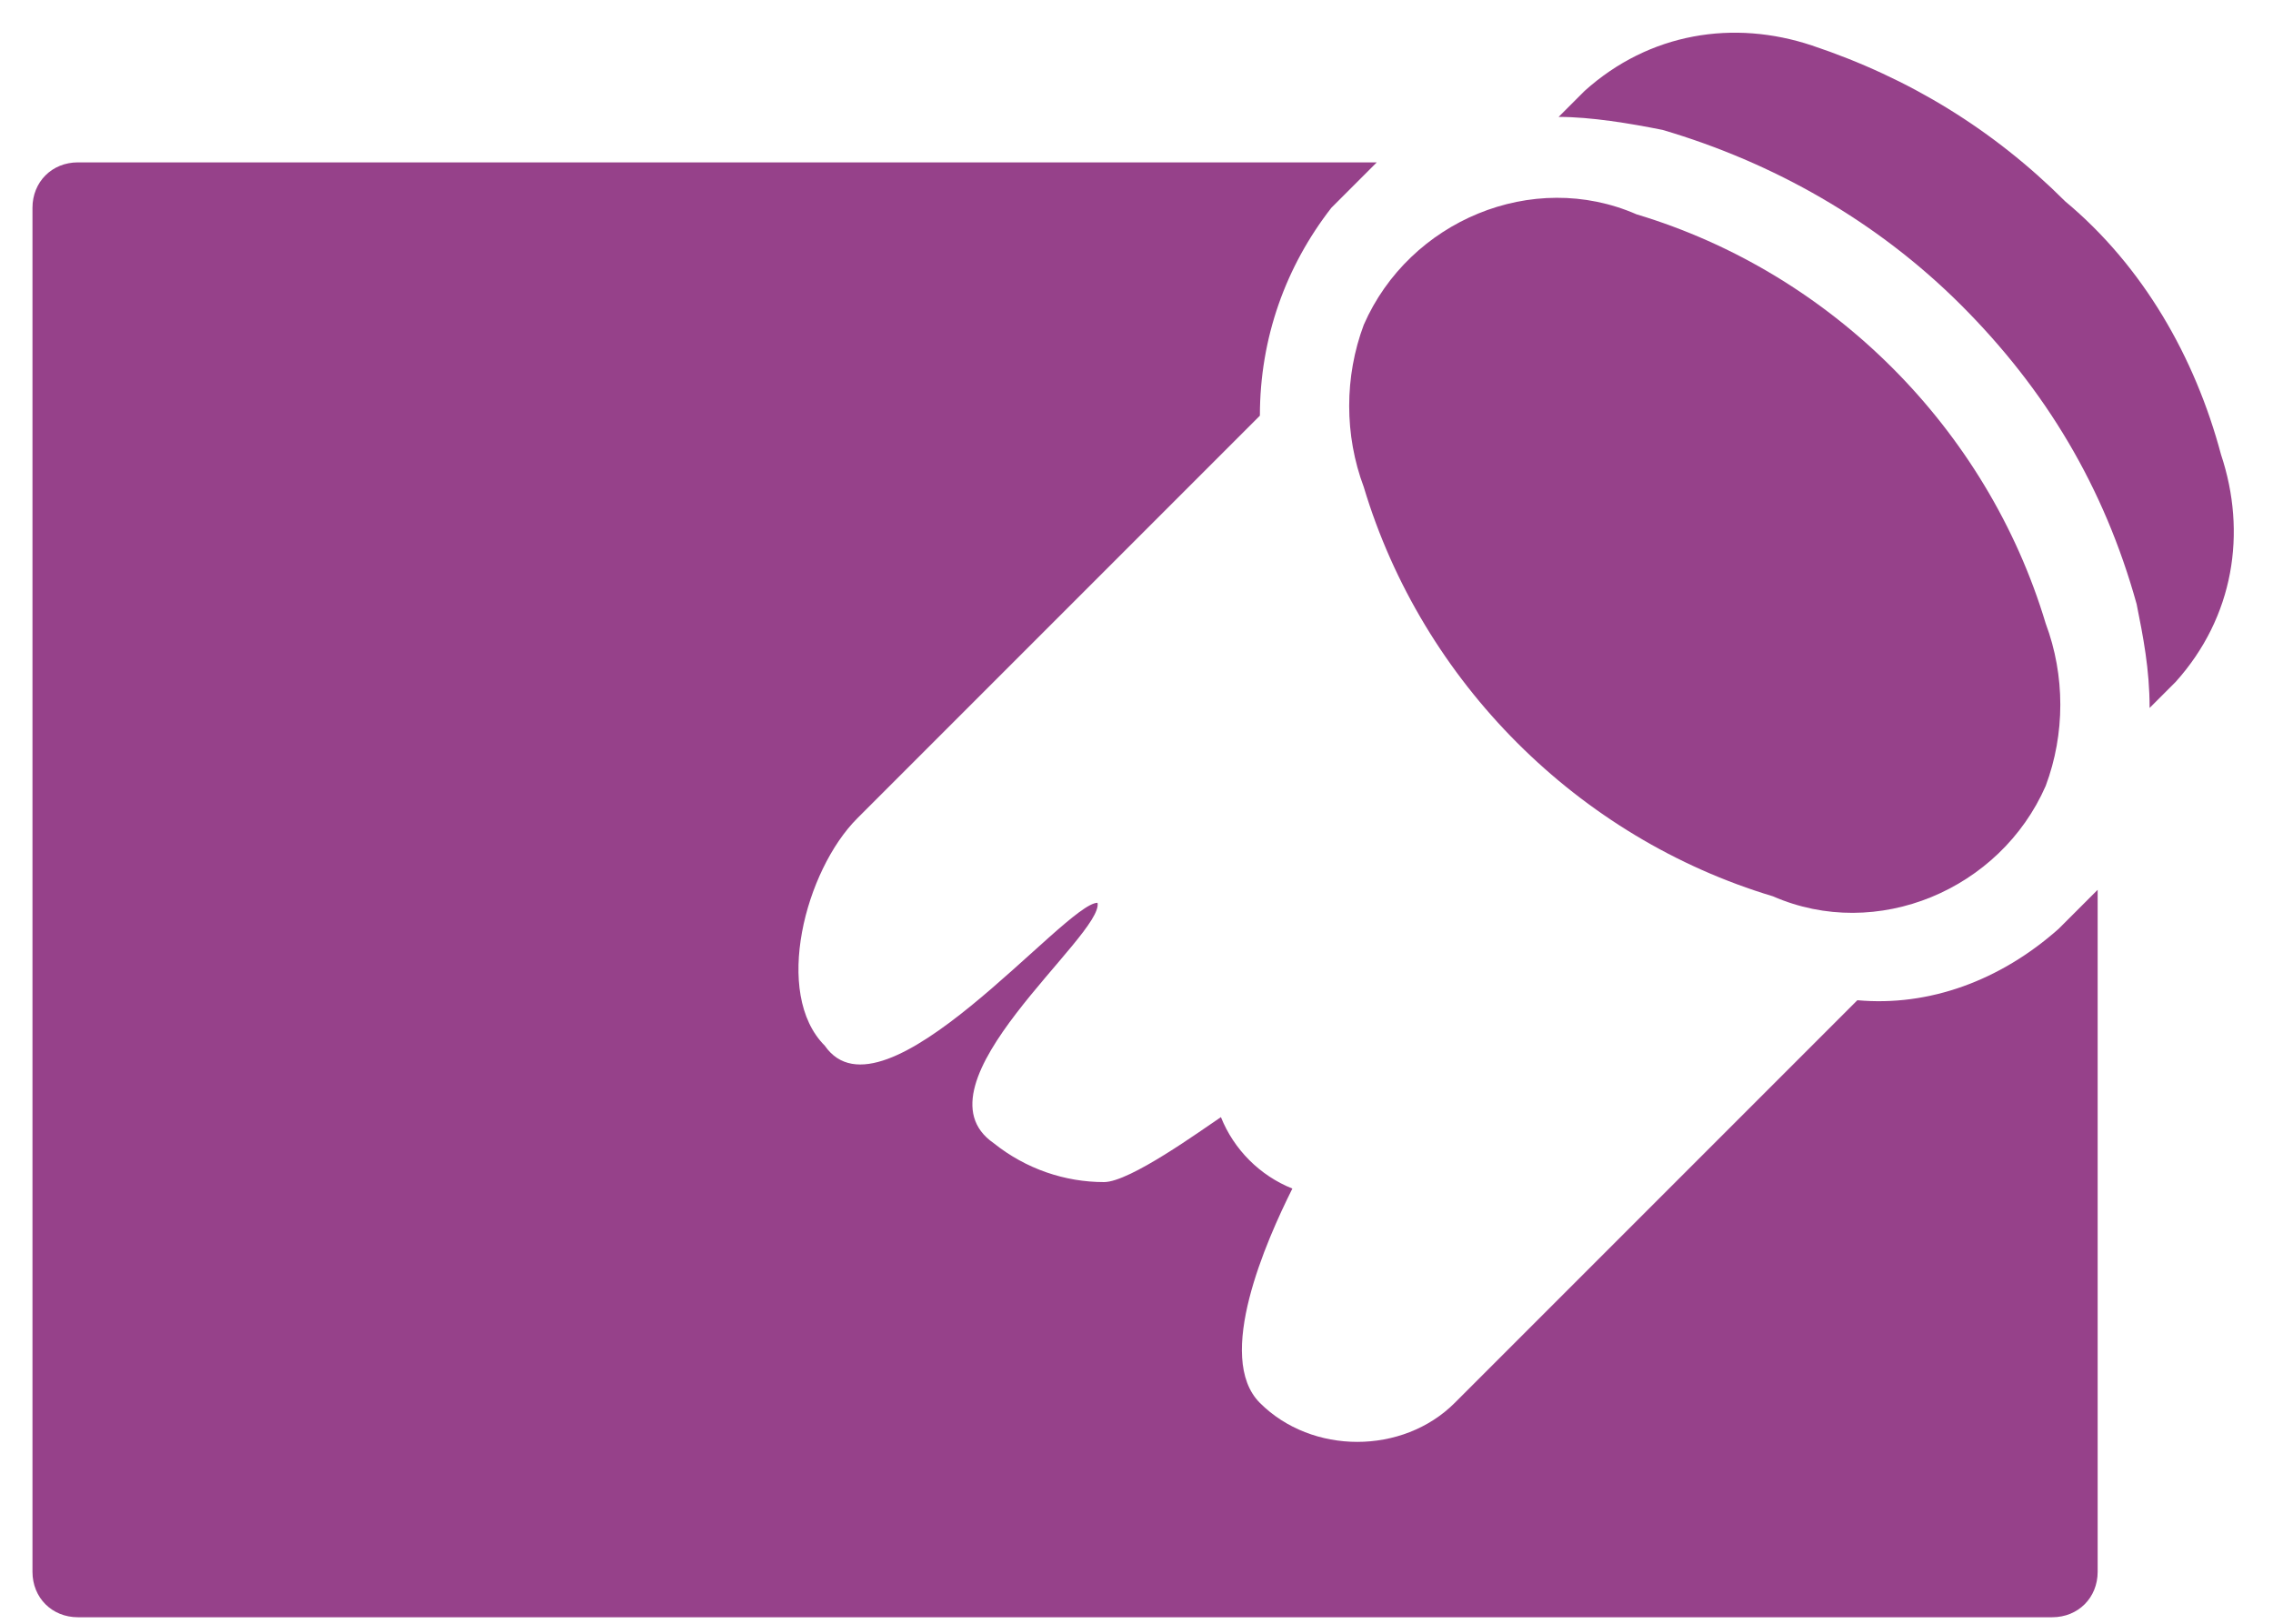
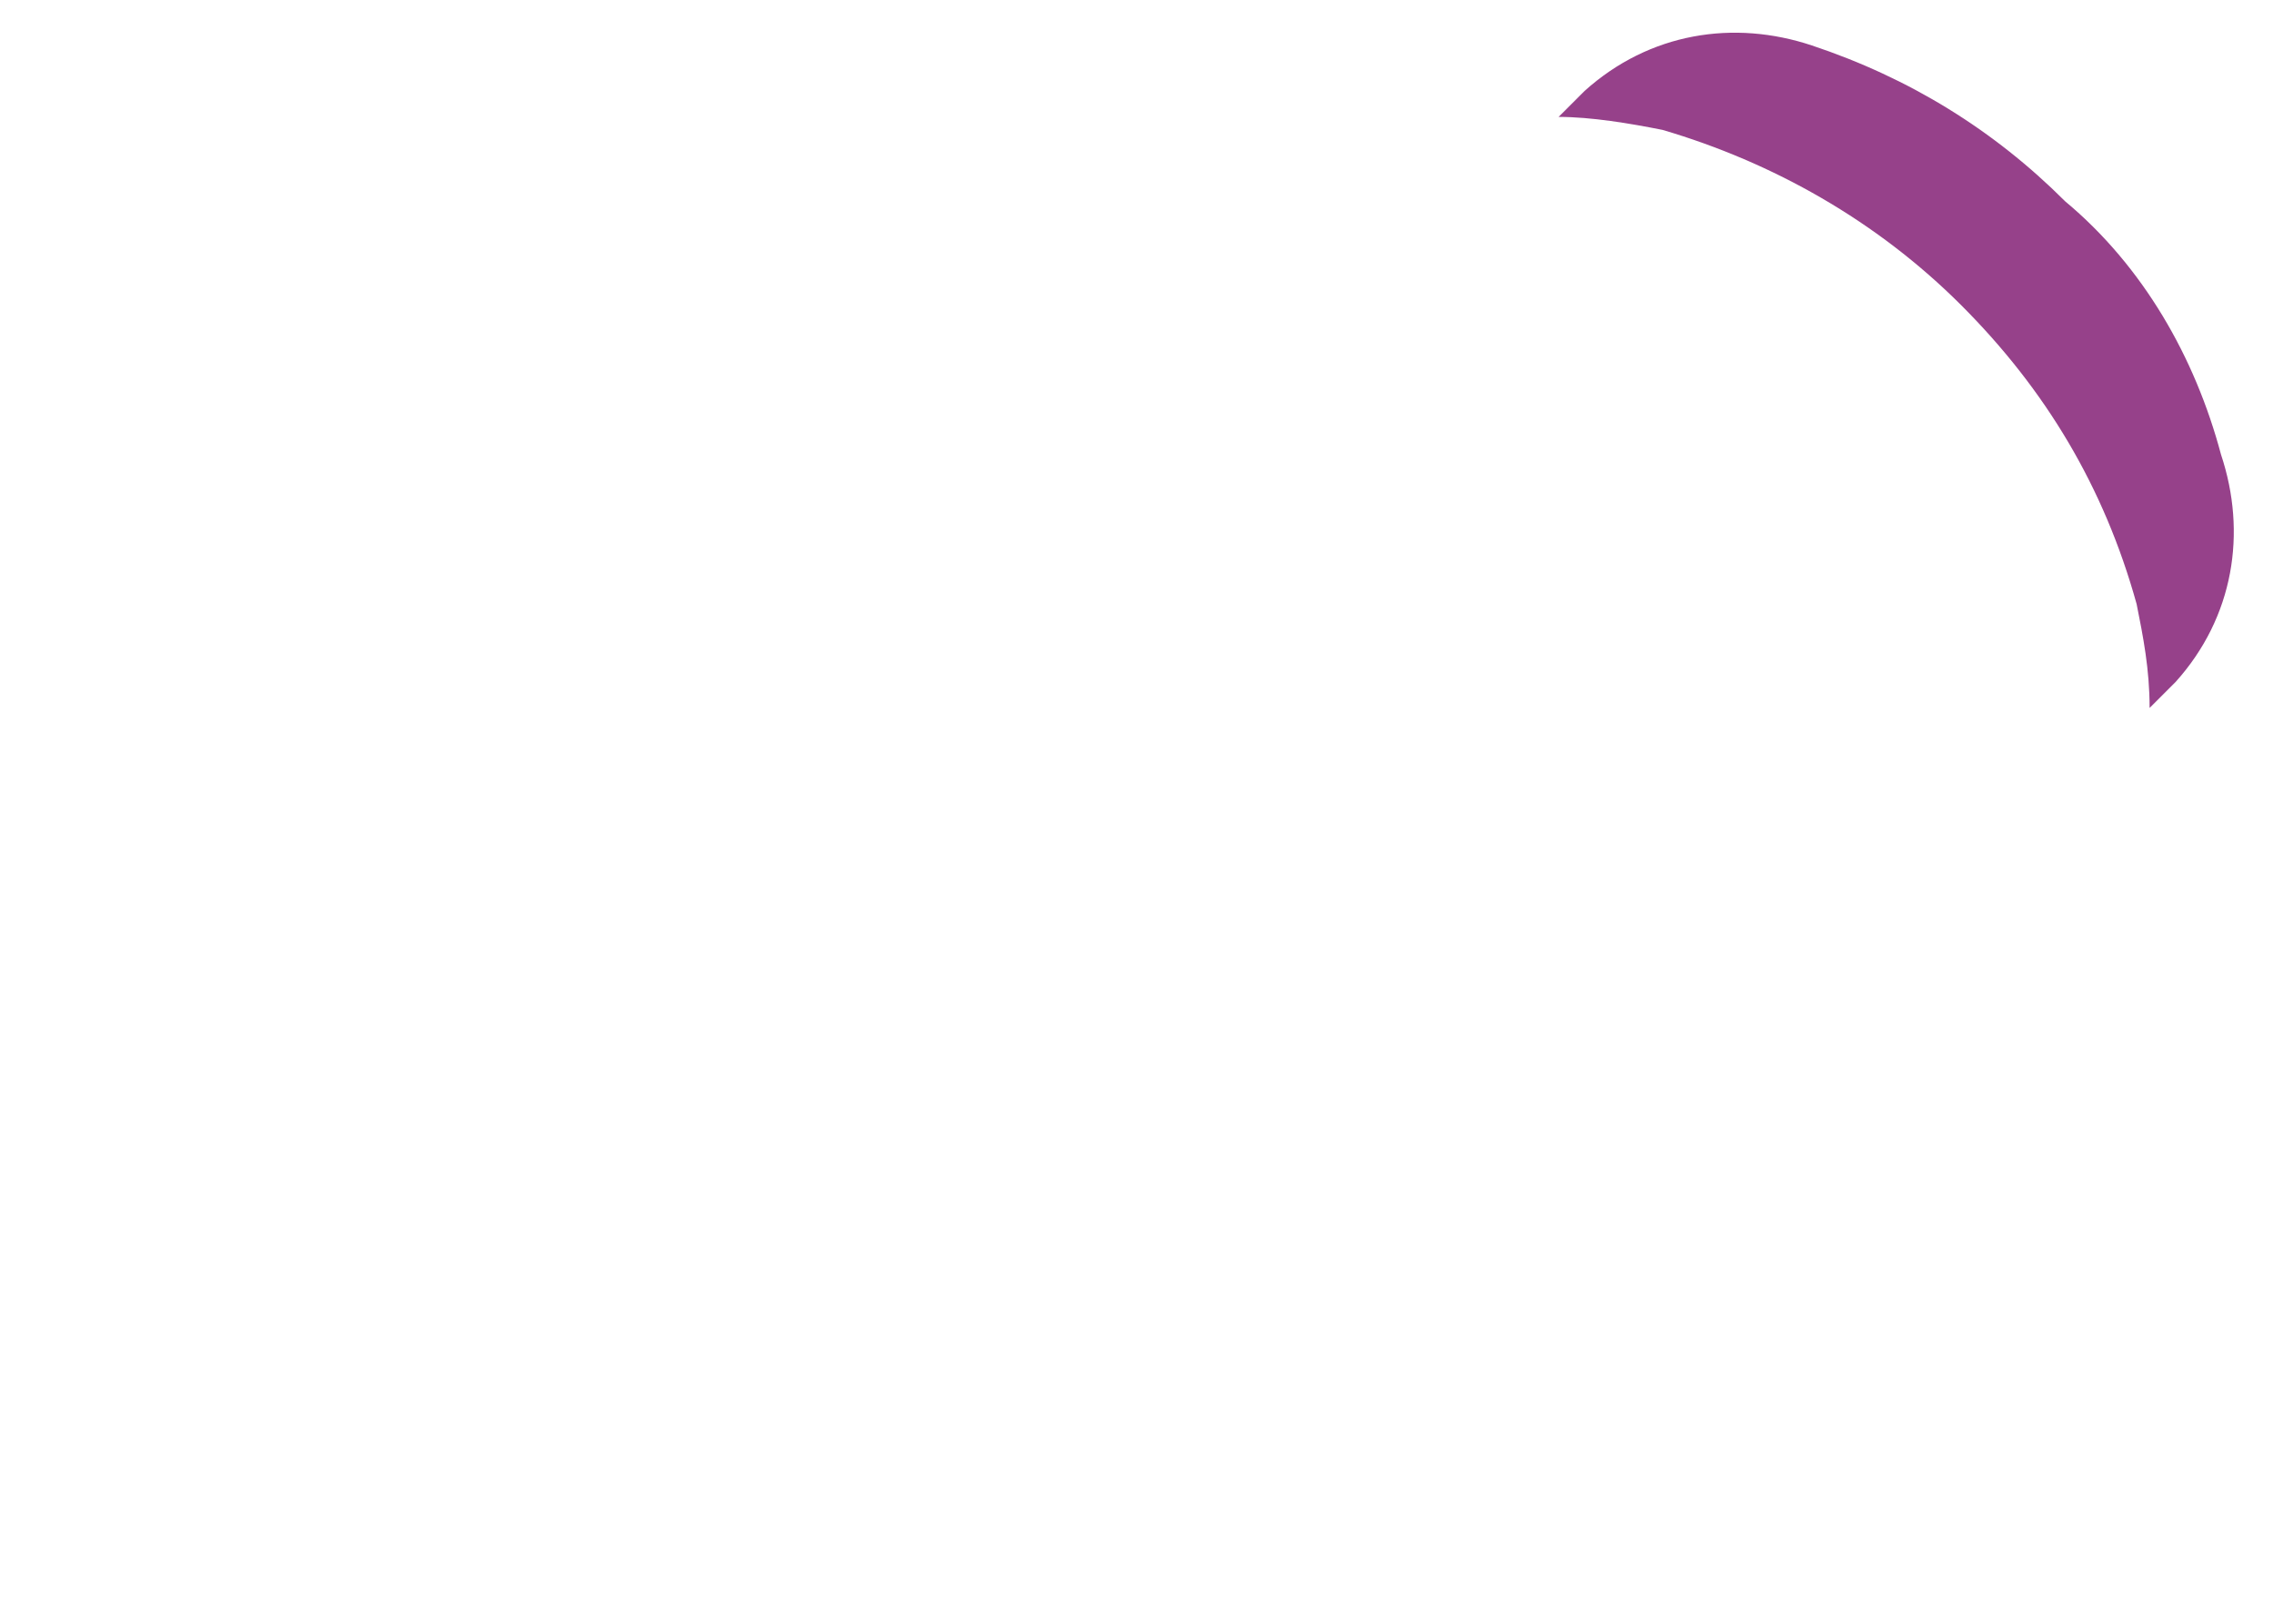
<svg xmlns="http://www.w3.org/2000/svg" width="35" height="25" viewBox="0 0 35 25" fill="none">
-   <path d="M21 7.5C21.9 10.5 24.3 12.9 27.3 13.8C28.9 14.5 30.8 13.7 31.5 12.1C31.8 11.3 31.8 10.4 31.5 9.6C30.6 6.6 28.2 4.2 25.2 3.3C23.6 2.6 21.7 3.4 21 5C20.7 5.8 20.7 6.7 21 7.5Z" fill="#96418A" />
-   <path d="M31.7 14.3C30.8 15.1 29.7 15.5 28.6 15.4L22.4 21.6C21.6 22.4 20.2 22.4 19.4 21.6C18.7 20.9 19.5 19.1 19.9 18.3C19.4 18.1 19 17.7 18.8 17.2C18.5 17.4 17.4 18.2 17 18.2C16.4 18.2 15.8 18 15.3 17.6C14 16.7 17 14.4 16.9 13.9C16.4 13.9 13.6 17.4 12.7 16.1C11.9 15.3 12.4 13.4 13.2 12.6L19.4 6.4C19.4 5.2 19.8 4.1 20.5 3.2L21.2 2.5H1.2C0.8 2.5 0.5 2.8 0.5 3.2V24.2C0.5 24.6 0.8 24.9 1.2 24.9H31.6C32 24.9 32.3 24.6 32.3 24.2V13.7L31.7 14.3Z" fill="#96418A" />
  <path d="M34.2 7C33.8 5.5 33 4.1 31.8 3.1C30.7 2 29.4 1.2 27.9 0.7C26.7 0.3 25.4 0.5 24.4 1.4L24 1.8C24.5 1.8 25.1 1.9 25.6 2C27.3 2.5 28.9 3.4 30.2 4.7C31.5 6 32.4 7.5 32.9 9.3C33 9.8 33.1 10.3 33.1 10.9L33.5 10.5C34.4 9.5 34.6 8.2 34.2 7Z" fill="#96418A" />
</svg>